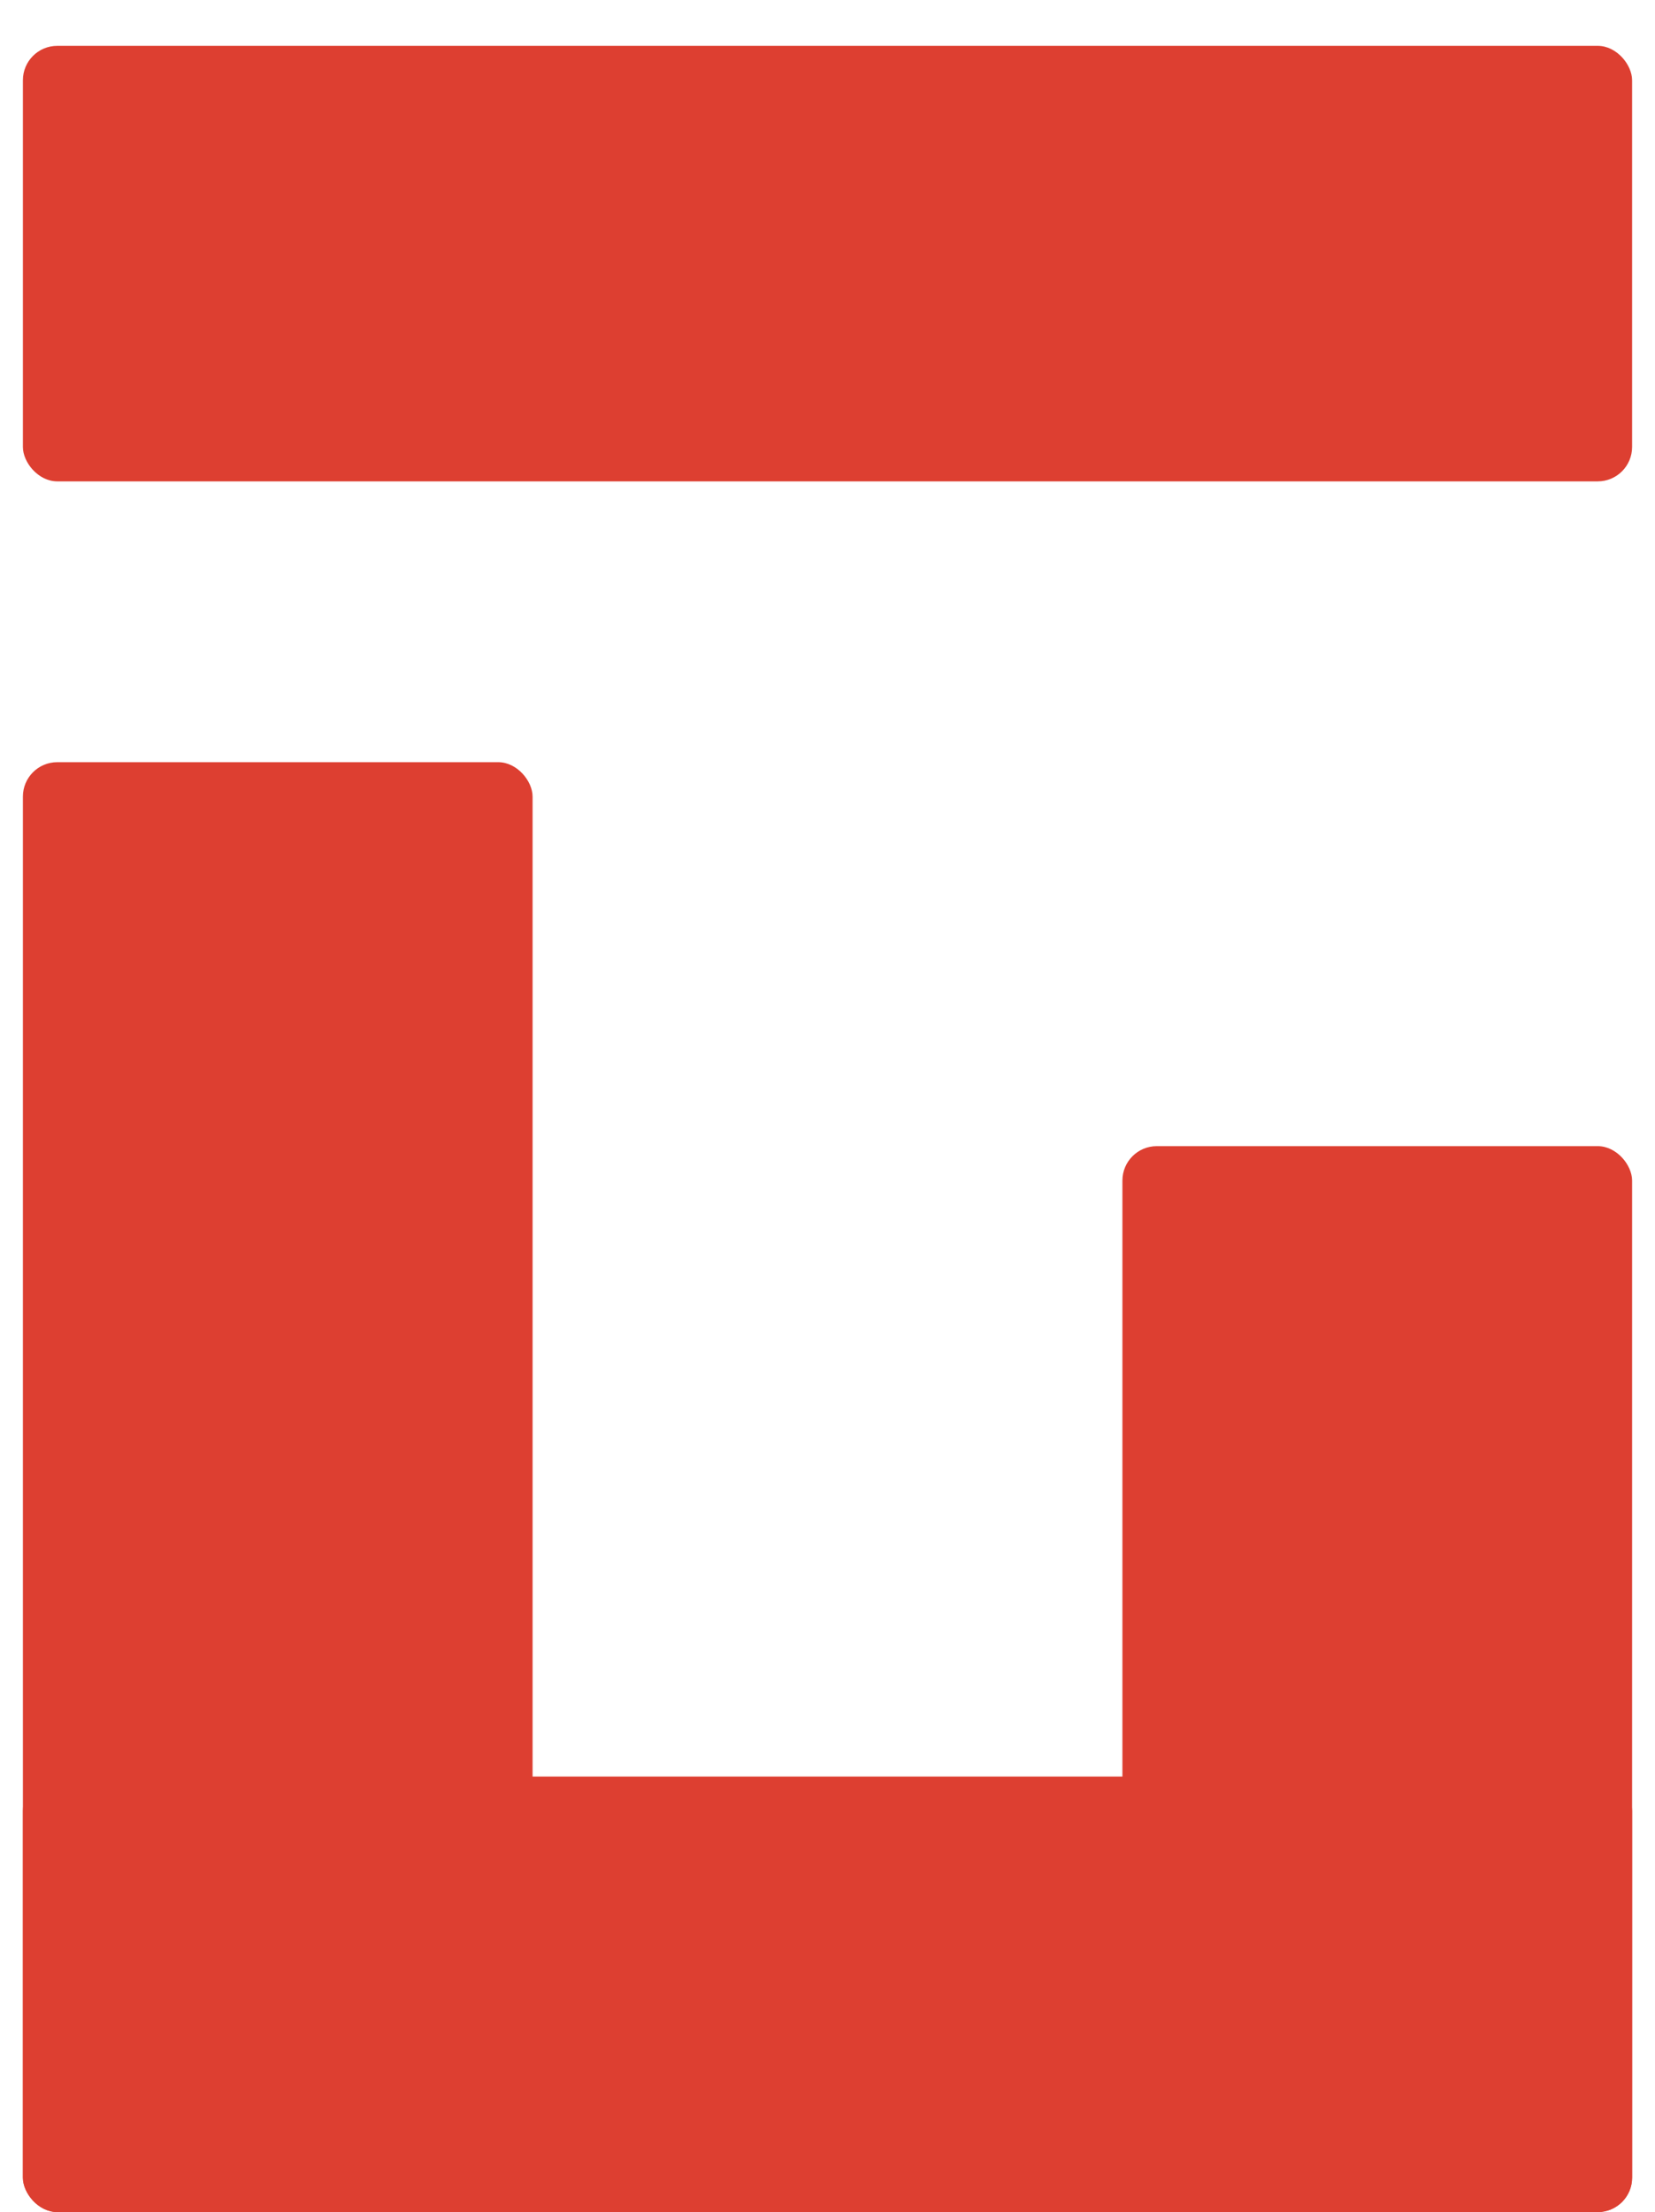
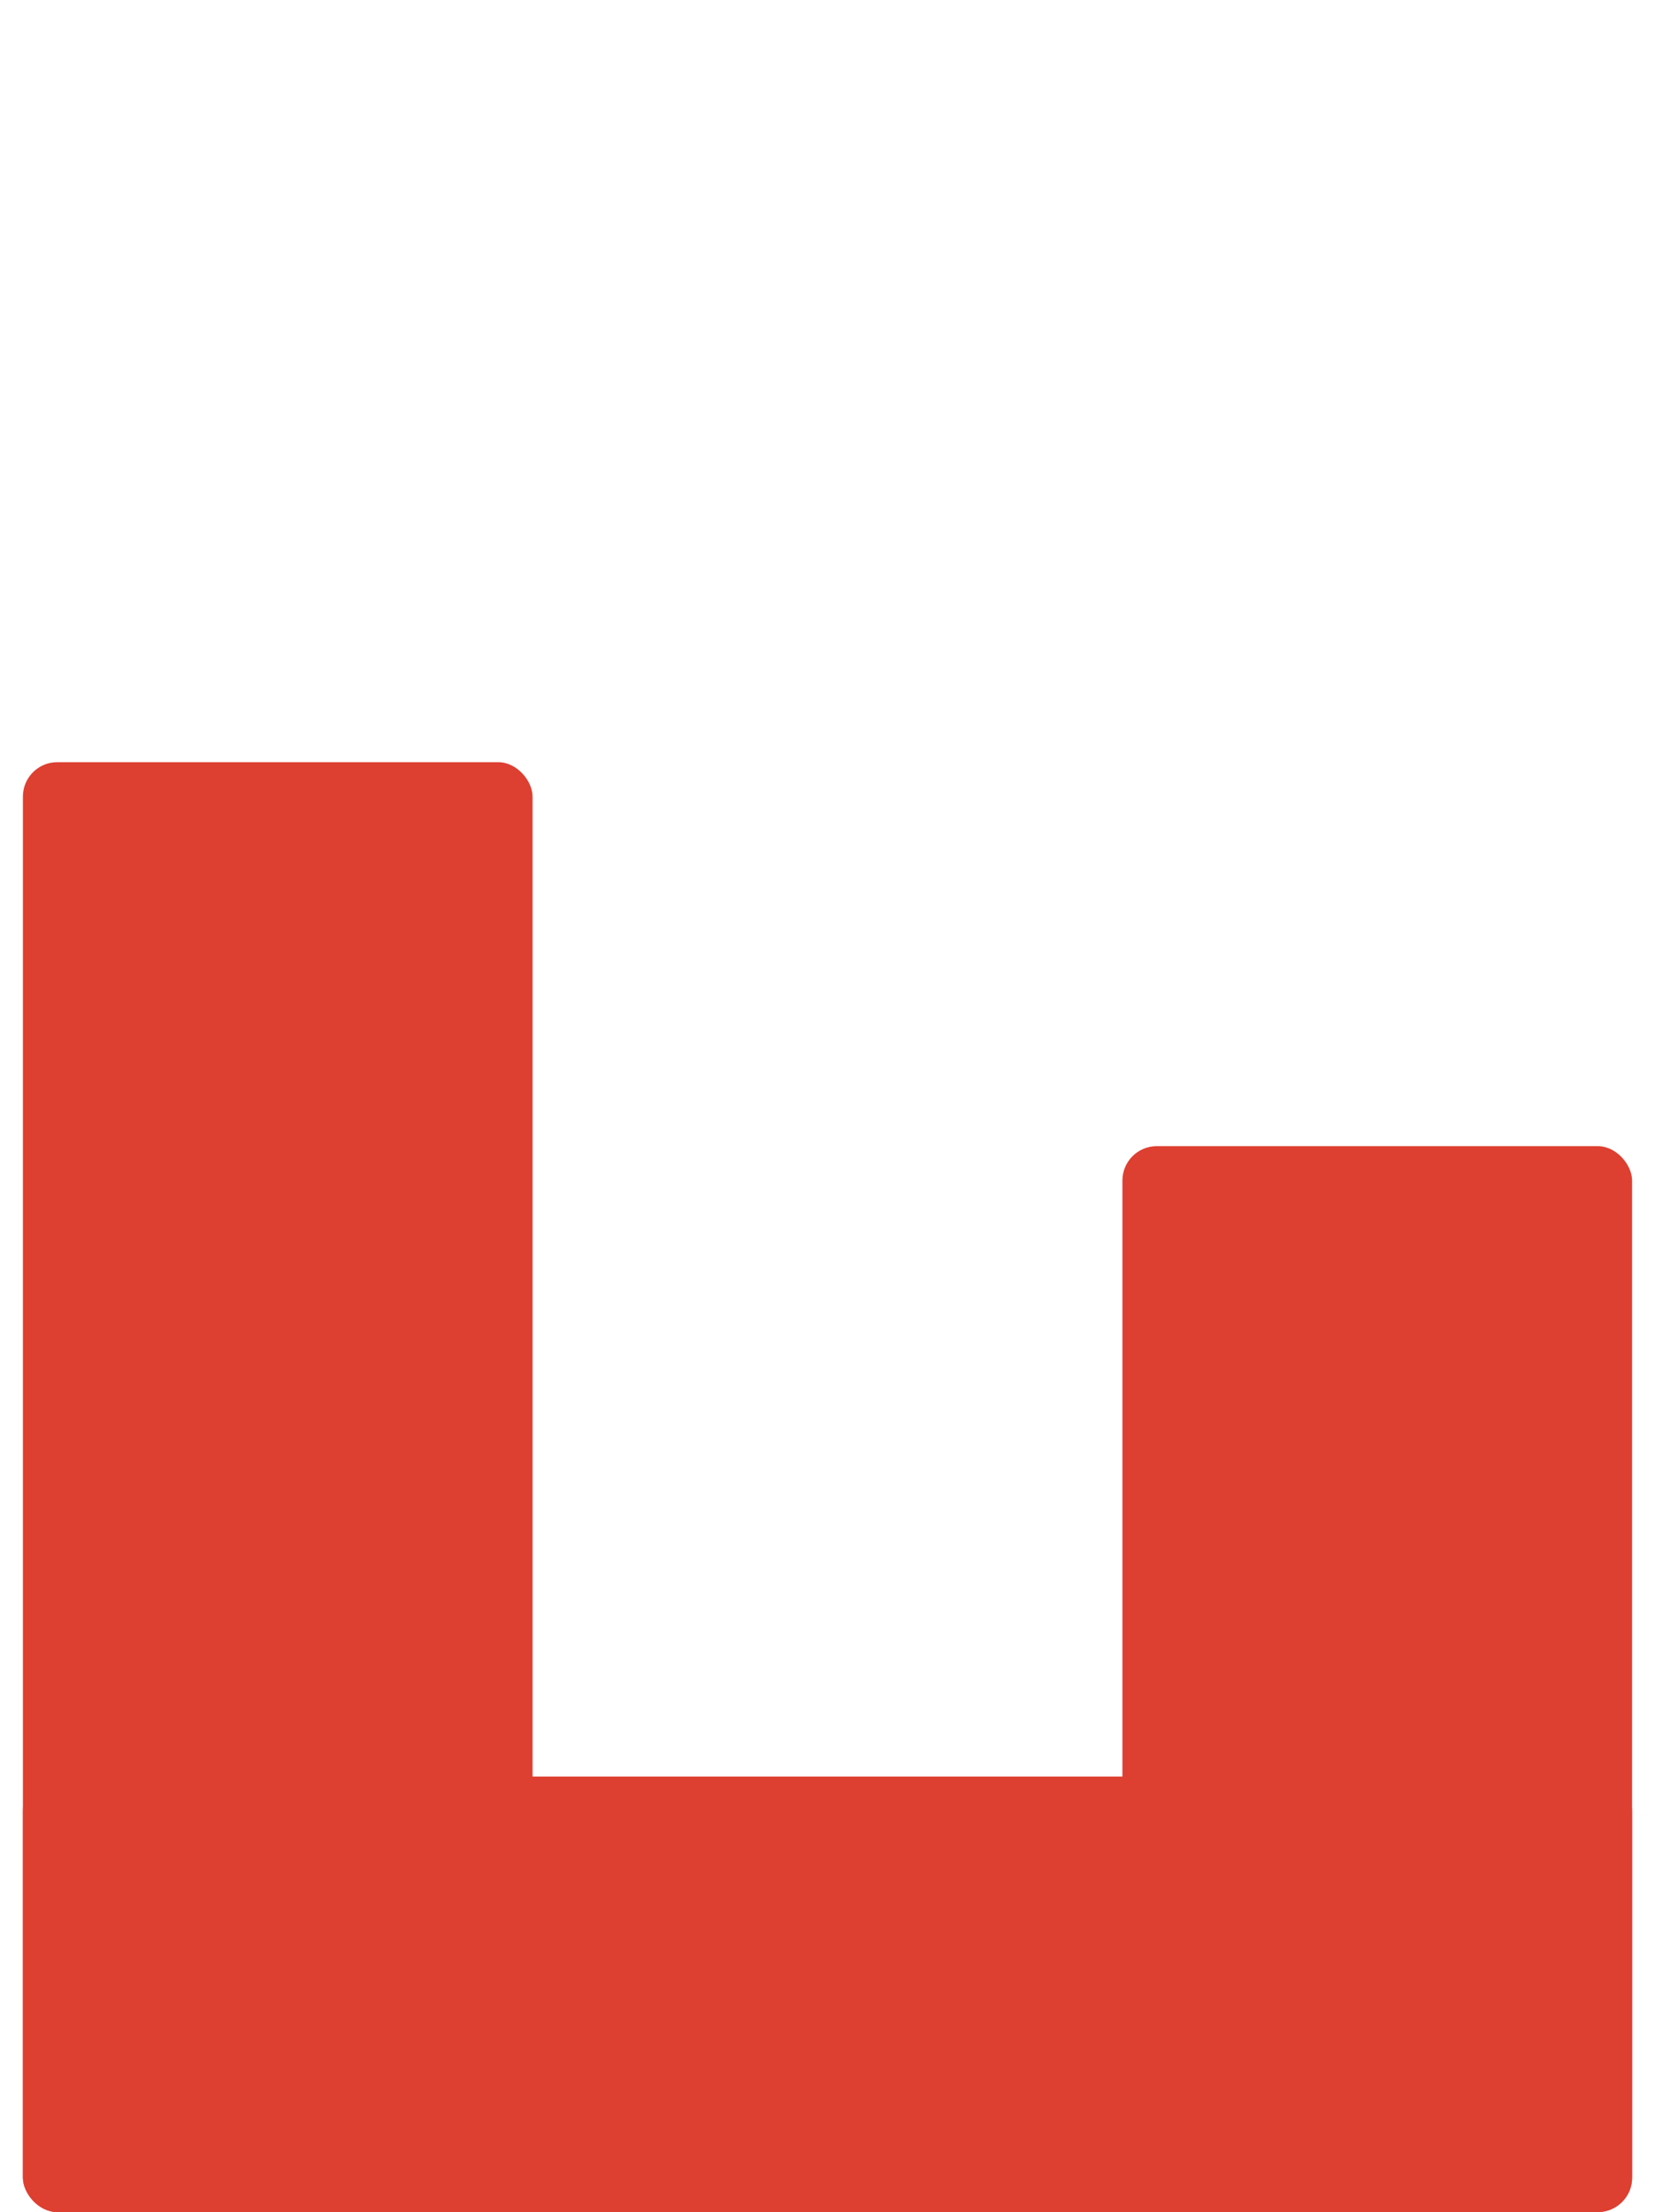
<svg xmlns="http://www.w3.org/2000/svg" width="289" height="386" viewBox="0 0 289 386" fill="none">
  <g filter="url(#filter0_di_44_2)">
    <g filter="url(#filter1_b_44_2)">
      <rect x="4" y="125" width="89" height="253" rx="6" fill="#DD3F31" />
    </g>
    <g filter="url(#filter2_b_44_2)">
      <rect x="196" y="192" width="89" height="186" rx="6" fill="#DD3F31" />
    </g>
    <g filter="url(#filter3_b_44_2)">
-       <rect x="4" width="281" height="76" rx="6" fill="#DD3F31" />
-     </g>
+       </g>
    <g filter="url(#filter4_b_44_2)">
      <rect x="4" y="302" width="281" height="76" rx="6" fill="#DD3F31" />
    </g>
  </g>
  <defs>
    <filter id="filter0_di_44_2" x="0" y="0" width="289" height="386" filterUnits="userSpaceOnUse" color-interpolation-filters="sRGB">
      <feFlood flood-opacity="0" result="BackgroundImageFix" />
      <feColorMatrix in="SourceAlpha" type="matrix" values="0 0 0 0 0 0 0 0 0 0 0 0 0 0 0 0 0 0 127 0" result="hardAlpha" />
      <feOffset dy="4" />
      <feGaussianBlur stdDeviation="2" />
      <feComposite in2="hardAlpha" operator="out" />
      <feColorMatrix type="matrix" values="0 0 0 0 0 0 0 0 0 0 0 0 0 0 0 0 0 0 0.25 0" />
      <feBlend mode="normal" in2="BackgroundImageFix" result="effect1_dropShadow_44_2" />
      <feBlend mode="normal" in="SourceGraphic" in2="effect1_dropShadow_44_2" result="shape" />
      <feColorMatrix in="SourceAlpha" type="matrix" values="0 0 0 0 0 0 0 0 0 0 0 0 0 0 0 0 0 0 127 0" result="hardAlpha" />
      <feOffset dy="4" />
      <feGaussianBlur stdDeviation="2" />
      <feComposite in2="hardAlpha" operator="arithmetic" k2="-1" k3="1" />
      <feColorMatrix type="matrix" values="0 0 0 0 0 0 0 0 0 0 0 0 0 0 0 0 0 0 0.25 0" />
      <feBlend mode="normal" in2="shape" result="effect2_innerShadow_44_2" />
    </filter>
    <filter id="filter1_b_44_2" x="0" y="121" width="97" height="261" filterUnits="userSpaceOnUse" color-interpolation-filters="sRGB">
      <feFlood flood-opacity="0" result="BackgroundImageFix" />
      <feGaussianBlur in="BackgroundImageFix" stdDeviation="2" />
      <feComposite in2="SourceAlpha" operator="in" result="effect1_backgroundBlur_44_2" />
      <feBlend mode="normal" in="SourceGraphic" in2="effect1_backgroundBlur_44_2" result="shape" />
    </filter>
    <filter id="filter2_b_44_2" x="192" y="188" width="97" height="194" filterUnits="userSpaceOnUse" color-interpolation-filters="sRGB">
      <feFlood flood-opacity="0" result="BackgroundImageFix" />
      <feGaussianBlur in="BackgroundImageFix" stdDeviation="2" />
      <feComposite in2="SourceAlpha" operator="in" result="effect1_backgroundBlur_44_2" />
      <feBlend mode="normal" in="SourceGraphic" in2="effect1_backgroundBlur_44_2" result="shape" />
    </filter>
    <filter id="filter3_b_44_2" x="0" y="-4" width="289" height="84" filterUnits="userSpaceOnUse" color-interpolation-filters="sRGB">
      <feFlood flood-opacity="0" result="BackgroundImageFix" />
      <feGaussianBlur in="BackgroundImageFix" stdDeviation="2" />
      <feComposite in2="SourceAlpha" operator="in" result="effect1_backgroundBlur_44_2" />
      <feBlend mode="normal" in="SourceGraphic" in2="effect1_backgroundBlur_44_2" result="shape" />
    </filter>
    <filter id="filter4_b_44_2" x="0" y="298" width="289" height="84" filterUnits="userSpaceOnUse" color-interpolation-filters="sRGB">
      <feFlood flood-opacity="0" result="BackgroundImageFix" />
      <feGaussianBlur in="BackgroundImageFix" stdDeviation="2" />
      <feComposite in2="SourceAlpha" operator="in" result="effect1_backgroundBlur_44_2" />
      <feBlend mode="normal" in="SourceGraphic" in2="effect1_backgroundBlur_44_2" result="shape" />
    </filter>
  </defs>
</svg>